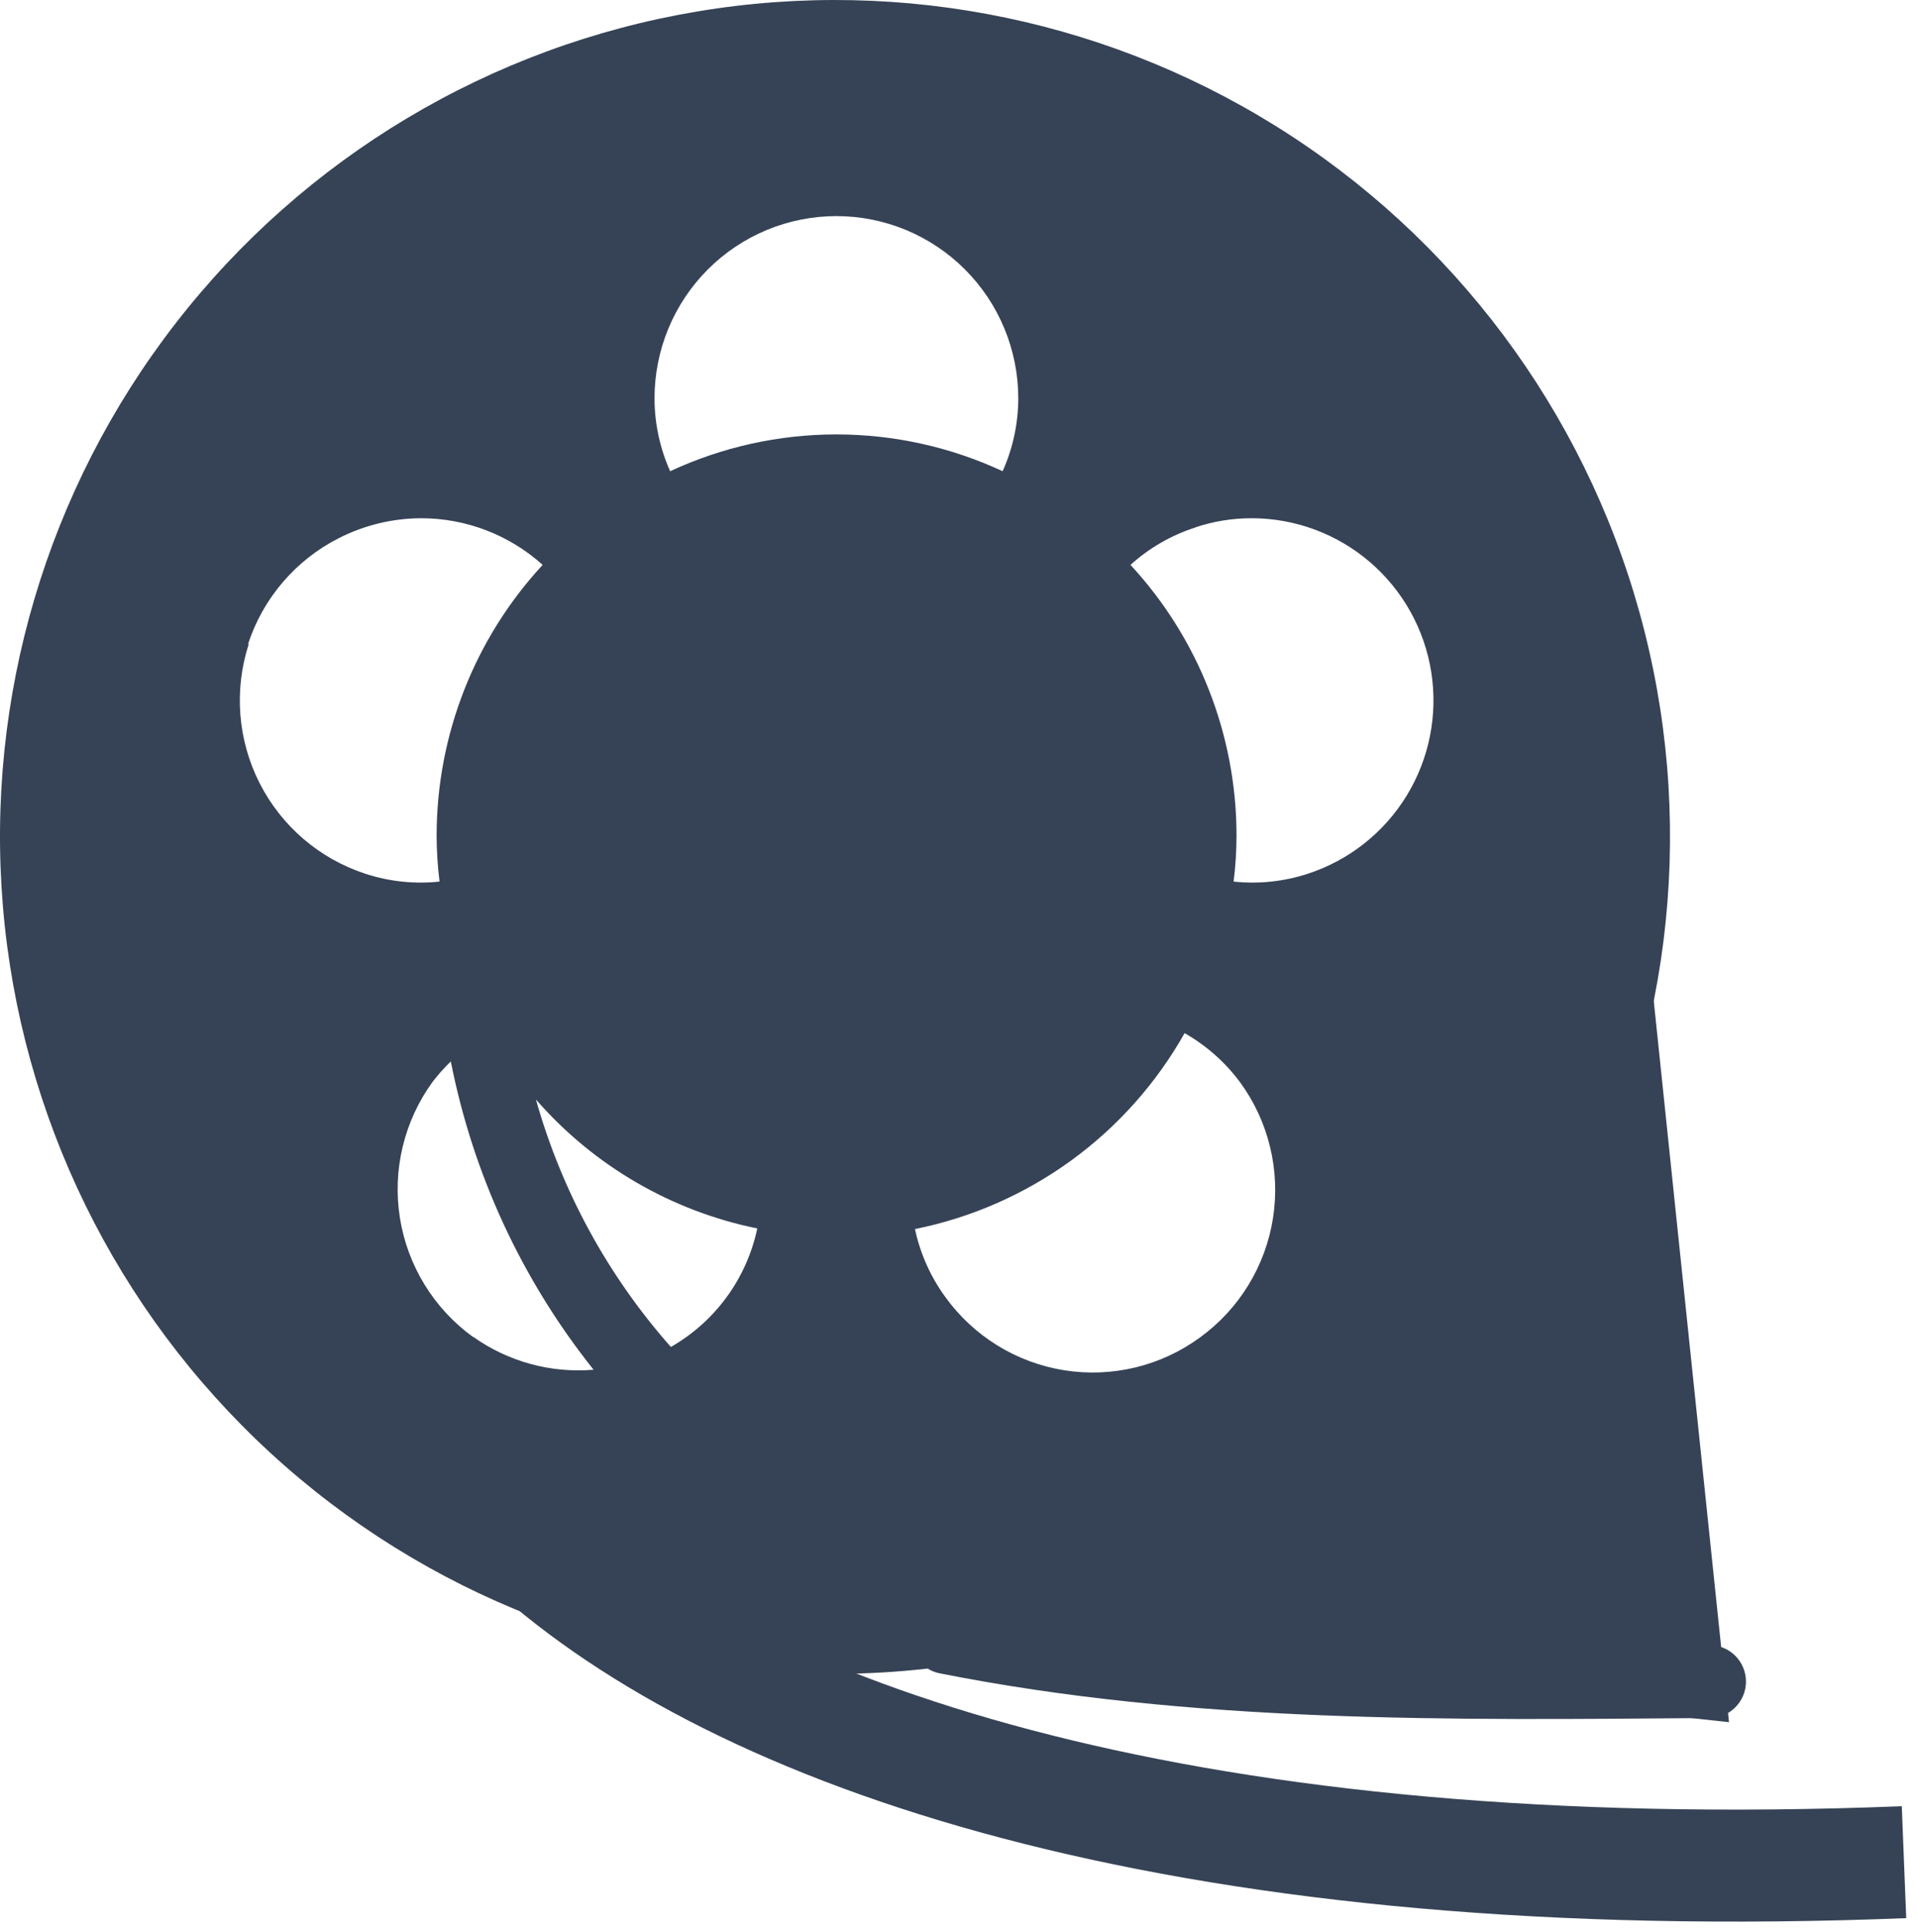
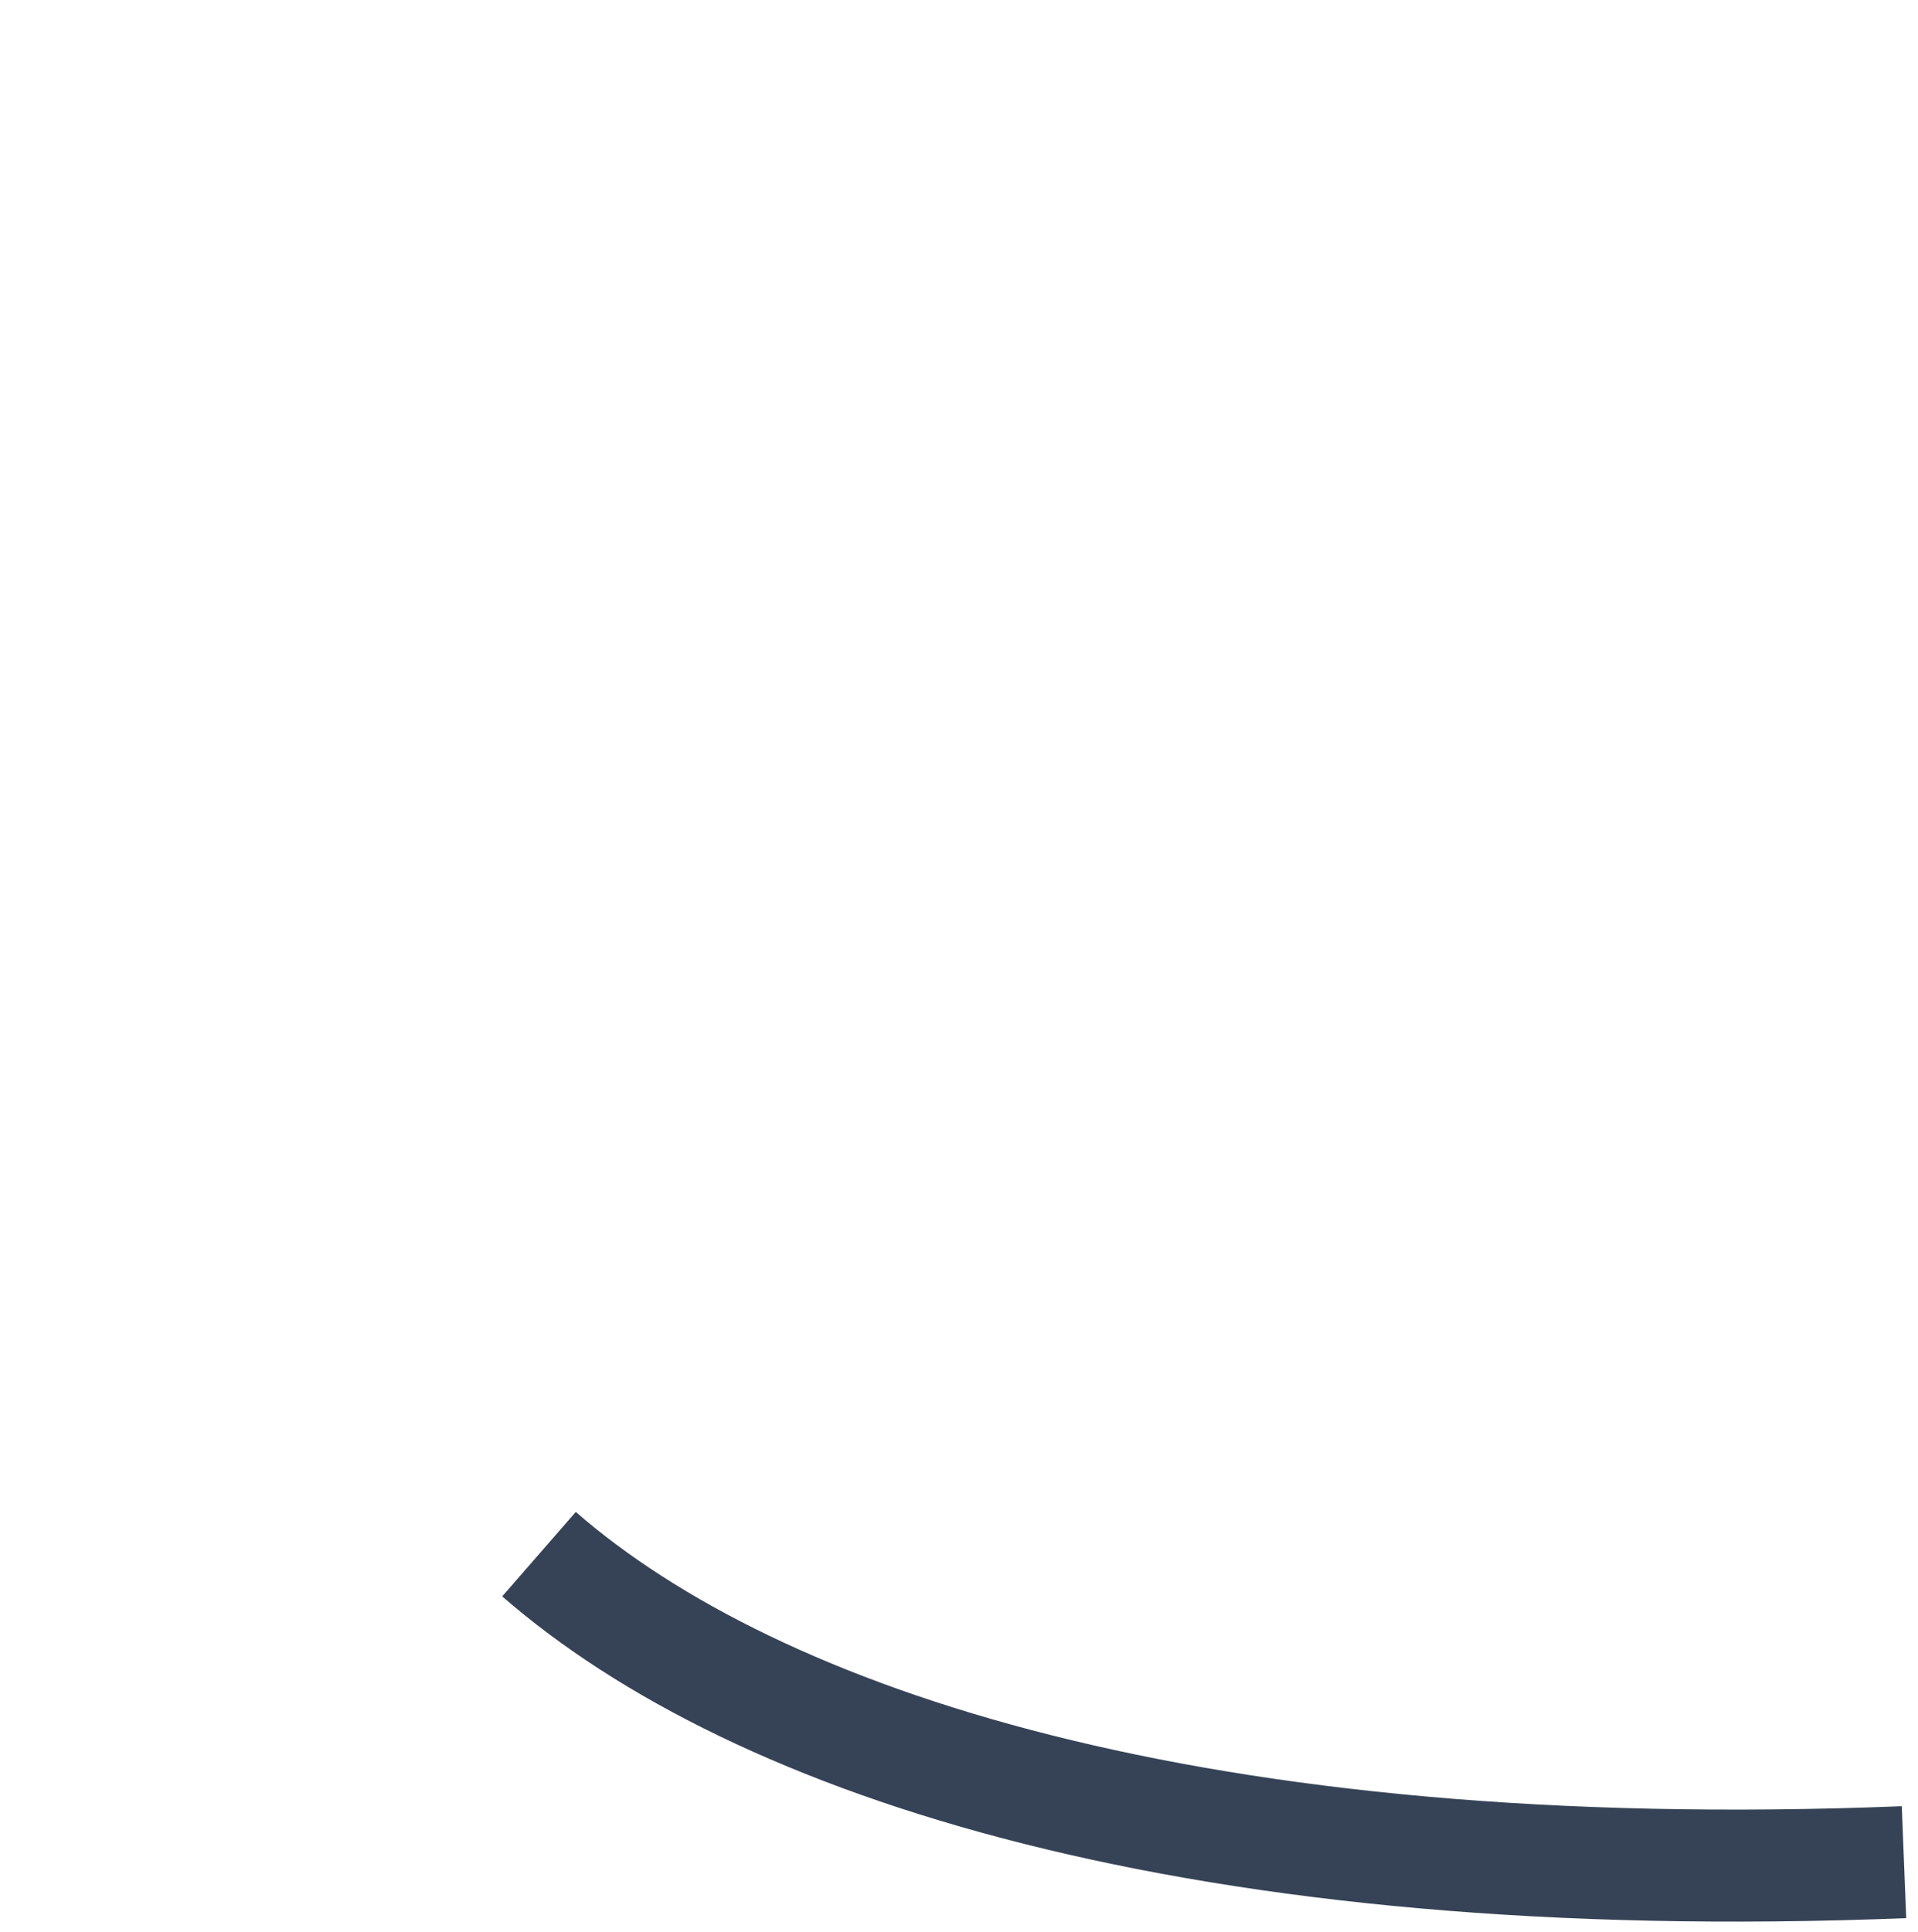
<svg xmlns="http://www.w3.org/2000/svg" width="137" height="138" viewBox="0 0 137 138" fill="none">
  <path fill-rule="evenodd" clip-rule="evenodd" d="M136.158 136.997C85.225 139.014 52.493 128.492 35.873 114.016L41.127 107.984C55.508 120.508 85.776 130.986 135.842 129.003L136.158 136.997Z" fill="#364356" />
-   <path d="M123.5 123L117.5 65.5L68 117L123.5 123Z" fill="#364356" />
-   <path d="M59.768 119.55C61.939 119.543 64.107 119.416 66.264 119.172C66.506 119.328 66.775 119.438 67.056 119.498C85.184 123.108 103.632 122.852 122.114 122.703C122.803 122.703 123.464 122.429 123.951 121.941C124.438 121.453 124.712 120.791 124.712 120.1C124.712 119.41 124.438 118.748 123.951 118.26C123.464 117.772 122.803 117.498 122.114 117.498C107.661 117.583 93.225 118.508 78.944 116.283C93.112 111.429 104.939 101.414 112.076 88.228C119.213 75.041 121.138 59.648 117.468 45.105C113.798 30.563 104.802 17.935 92.267 9.73C79.732 1.526 64.574 -1.656 49.806 0.819C35.037 3.293 21.738 11.241 12.55 23.085C3.361 34.929 -1.044 49.802 0.209 64.749C1.462 79.697 8.282 93.625 19.314 103.768C30.345 113.911 44.782 119.526 59.755 119.498L59.768 119.55ZM33.785 95.486C32.399 94.482 31.224 93.213 30.328 91.753C29.431 90.293 28.832 88.67 28.564 86.977C28.296 85.284 28.365 83.554 28.766 81.888C29.167 80.221 29.893 78.651 30.901 77.266C31.298 76.749 31.732 76.262 32.201 75.809C33.785 83.863 37.283 91.416 42.399 97.829C39.35 98.085 36.309 97.256 33.812 95.486H33.785ZM85.387 37.664C86.686 37.23 88.046 37.011 89.415 37.013C92.506 37.017 95.496 38.125 97.845 40.138C100.194 42.152 101.749 44.938 102.232 47.998C102.714 51.057 102.091 54.188 100.475 56.829C98.859 59.469 96.356 61.446 93.416 62.404C91.708 62.963 89.902 63.154 88.115 62.964C88.251 61.876 88.32 60.78 88.323 59.684C88.321 52.512 85.616 45.605 80.749 40.345C82.096 39.129 83.686 38.214 85.413 37.664H85.387ZM84.595 73.778C86.156 74.662 87.514 75.863 88.583 77.305C89.593 78.689 90.319 80.259 90.721 81.925C91.123 83.591 91.193 85.32 90.926 87.013C90.659 88.706 90.061 90.329 89.167 91.79C88.272 93.251 87.098 94.52 85.712 95.525C84.33 96.536 82.762 97.263 81.099 97.665C79.435 98.066 77.709 98.135 76.019 97.867C74.329 97.598 72.708 96.998 71.251 96.1C69.793 95.203 68.526 94.025 67.524 92.636C66.468 91.189 65.729 89.535 65.355 87.782C69.382 86.972 73.187 85.301 76.512 82.885C79.837 80.468 82.603 77.362 84.621 73.778H84.595ZM59.742 15.435C63.188 15.435 66.492 16.806 68.928 19.247C71.365 21.688 72.734 24.998 72.734 28.45C72.73 30.244 72.35 32.018 71.616 33.655C67.897 31.924 63.844 31.027 59.742 31.027C55.64 31.027 51.588 31.924 47.868 33.655C47.135 32.018 46.754 30.244 46.751 28.45C46.751 26.738 47.088 25.044 47.742 23.463C48.397 21.882 49.356 20.447 50.565 19.238C51.774 18.029 53.209 17.071 54.789 16.418C56.368 15.766 58.06 15.432 59.768 15.435H59.742ZM54.091 87.743C53.716 89.509 52.972 91.176 51.909 92.633C50.845 94.091 49.486 95.307 47.92 96.202C43.418 91.114 40.123 85.072 38.281 78.528C42.404 83.261 47.97 86.5 54.117 87.743H54.091ZM17.715 46.006C18.247 44.377 19.094 42.869 20.209 41.57C21.324 40.27 22.684 39.203 24.211 38.431C26.035 37.504 28.051 37.018 30.096 37.013C33.295 37.017 36.381 38.203 38.761 40.345C33.894 45.605 31.189 52.512 31.187 59.684C31.191 60.78 31.26 61.875 31.395 62.964C29.609 63.154 27.802 62.963 26.095 62.404C22.82 61.334 20.104 59.006 18.543 55.932C16.981 52.857 16.702 49.287 17.767 46.006H17.715Z" fill="#364356" />
</svg>